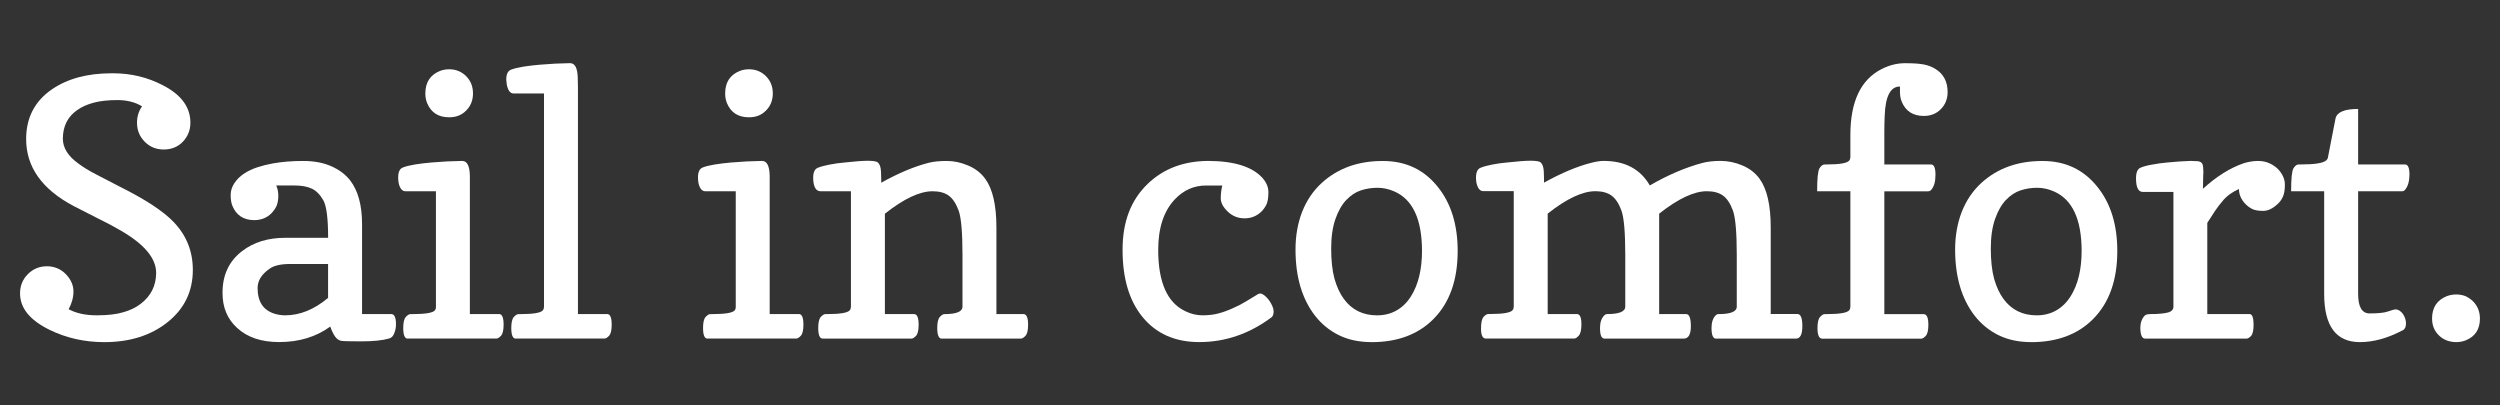
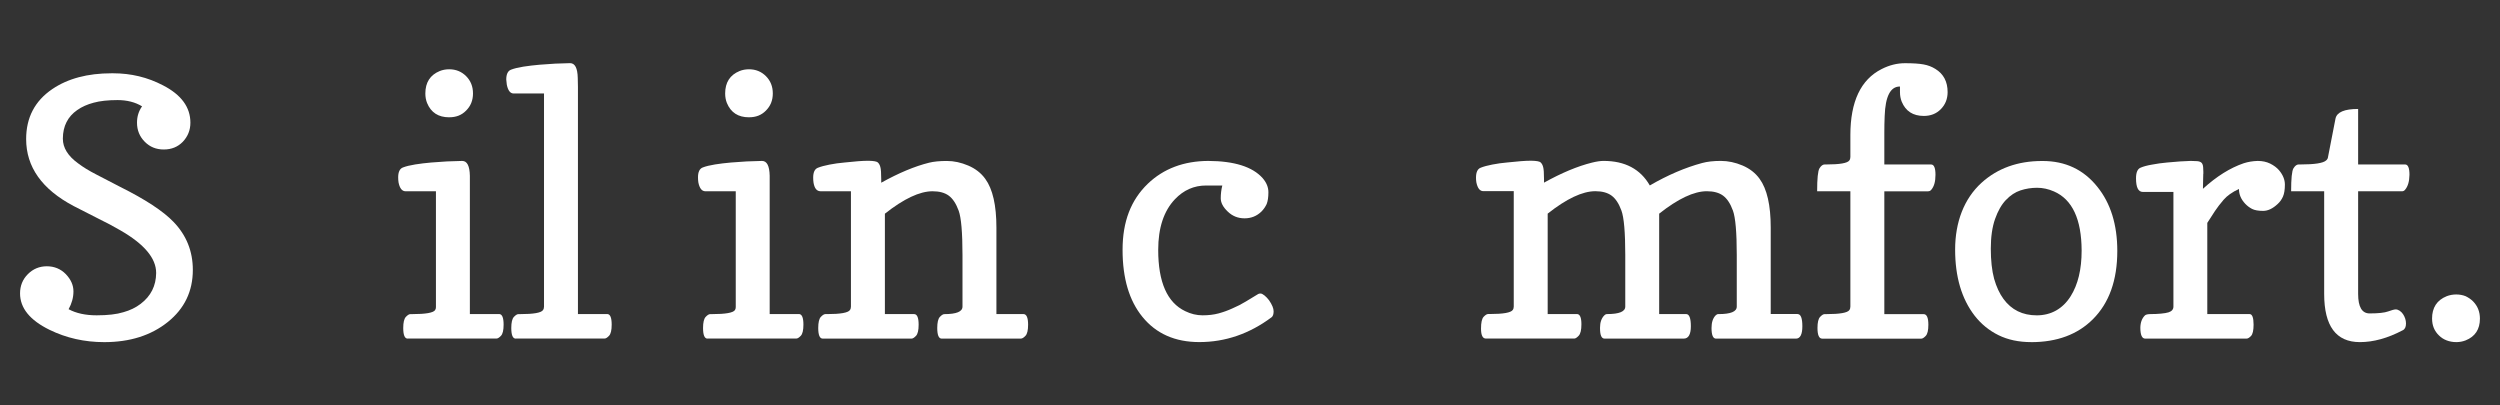
<svg xmlns="http://www.w3.org/2000/svg" id="Layer_1" viewBox="0 0 935 151.59">
  <rect x="0" y="0" width="935" height="151.59" fill="#333333" stroke="none" />
  <defs>
    <style>.cls-1{fill:#fff;}</style>
  </defs>
  <path class="cls-1" d="M25.67,115.65c2.82,1.52,6.31,2.28,10.48,2.28s7.5-.39,10.02-1.17c2.47-.69,4.62-1.73,6.44-3.12,3.82-2.91,5.75-6.75,5.79-11.52v-.07c0-5.47-4.45-10.76-13.34-15.88-2.52-1.47-5.25-2.93-8.2-4.36l-9.31-4.75c-11.84-6.25-17.77-14.6-17.77-25.05,0-8.03,3.25-14.25,9.76-18.68,5.81-3.95,13.21-5.92,22.19-5.92h.59c6.68,0,12.88,1.5,18.61,4.49,6.85,3.51,10.28,8.18,10.28,13.99,0,2.78-.96,5.16-2.86,7.16-1.87,1.91-4.23,2.86-7.09,2.86s-5.18-.95-7.09-2.86c-1.95-1.95-2.93-4.34-2.93-7.16,0-2.3.63-4.34,1.89-6.12-2.56-1.56-5.62-2.34-9.18-2.34s-6.57.33-8.92.98c-2.34.61-4.38,1.52-6.12,2.73-3.56,2.47-5.36,6.01-5.4,10.61v.13c0,3.38,1.89,6.44,5.66,9.18,1.82,1.39,4.08,2.78,6.77,4.16l8.79,4.56c9.59,4.77,16.31,9.18,20.17,13.21,4.82,4.99,7.22,10.98,7.22,17.96,0,7.98-3.12,14.48-9.37,19.49-6.25,5.01-14.17,7.52-23.75,7.52-7.38,0-14.21-1.54-20.5-4.62-7.33-3.6-11-8.13-11-13.6,0-2.86.98-5.27,2.93-7.22s4.32-2.93,7.09-2.93,5.18.98,7.09,2.93c1.91,2,2.86,4.14,2.86,6.44s-.61,4.53-1.82,6.7Z" />
-   <path class="cls-1" d="M103.31,69.38c.52,1.13.78,2.41.78,3.84s-.22,2.69-.65,3.77c-.52,1.08-1.17,2.02-1.95,2.8-1.65,1.65-3.75,2.5-6.31,2.54-4.04,0-6.79-1.78-8.26-5.34-.43-1.08-.65-2.43-.65-4.03s.46-3.04,1.37-4.43c.91-1.39,2.11-2.58,3.61-3.58,1.5-1,3.19-1.8,5.08-2.41,1.89-.61,3.81-1.08,5.76-1.43,3.43-.61,7.18-.91,11.26-.91s7.54.65,10.51,1.95c2.97,1.3,5.32,3.06,7.06,5.27,2.99,3.86,4.49,9.33,4.49,16.4v33.64h10.93c1.17,0,1.76,1.28,1.76,3.84,0,1.13-.22,2.25-.65,3.35-.43,1.11-1.11,1.77-2.02,1.98-2.43.69-5.9,1.04-10.41,1.04s-7.09-.08-7.61-.23c-.52-.15-1-.42-1.43-.81-.82-.74-1.65-2.23-2.47-4.49-5.29,3.86-11.67,5.79-19.13,5.79-6.68,0-11.93-1.78-15.75-5.34-3.6-3.3-5.4-7.61-5.4-12.95v-.2c0-6.64,2.45-11.82,7.35-15.55,4.3-3.3,9.65-4.95,16.07-4.95h16.07c0-7.24-.6-11.92-1.79-14.02-1.19-2.1-2.63-3.56-4.29-4.36-1.67-.8-3.89-1.2-6.67-1.2h-6.64ZM106.69,117.93c5.47,0,10.8-2.17,16.01-6.51v-12.69h-14.19c-3.47,0-6.03.59-7.68,1.76-2.99,2.08-4.49,4.49-4.49,7.22,0,5.12,2.12,8.33,6.38,9.63,1.26.39,2.58.59,3.97.59Z" />
  <path class="cls-1" d="M152.5,126.65c-1.13,0-1.69-1.32-1.69-3.97,0-2.08.33-3.47.98-4.16.65-.69,1.21-1.04,1.69-1.04h.65c5.08,0,7.94-.5,8.59-1.5.22-.3.32-.67.32-1.11v-43.34h-11.45c-1.26-.04-2.11-1.15-2.54-3.32-.09-.61-.13-1.24-.13-1.89,0-2,.59-3.22,1.76-3.68,1.17-.46,2.71-.83,4.62-1.14,1.91-.3,3.9-.54,5.99-.72,3.99-.35,7.83-.54,11.52-.59h.06c1.82,0,2.78,1.84,2.86,5.53v51.73h10.93c1.13,0,1.69,1.32,1.69,3.97,0,2.08-.33,3.47-.98,4.16-.65.69-1.22,1.04-1.69,1.04h-33.19ZM167.99,43.87c-4.04,0-6.79-1.78-8.26-5.34-.43-1.08-.65-2.28-.65-3.58,0-4.12,1.8-6.92,5.4-8.39,1.08-.43,2.26-.65,3.51-.65,2.52,0,4.63.86,6.34,2.57,1.71,1.71,2.57,3.87,2.57,6.47s-.87,4.71-2.6,6.44-3.75,2.47-6.31,2.47Z" />
  <path class="cls-1" d="M192.91,126.65c-1.13,0-1.69-1.32-1.69-3.97,0-2.08.33-3.47.98-4.16.65-.69,1.21-1.04,1.69-1.04h.65c5.03,0,7.87-.5,8.53-1.5.26-.35.39-.78.39-1.3V34.96h-11.45c-1.21-.04-2.04-1.15-2.47-3.32-.09-.61-.15-1.24-.2-1.89,0-1.99.59-3.22,1.76-3.68,1.17-.46,2.71-.83,4.62-1.14,1.95-.3,3.97-.54,6.05-.72,3.99-.35,7.81-.54,11.45-.59,1.82,0,2.78,1.84,2.86,5.53,0,1.08.02,2.21.07,3.38v84.92h10.93c1.13,0,1.69,1.32,1.69,3.97,0,2.08-.33,3.47-.98,4.16-.65.69-1.21,1.04-1.69,1.04h-33.19Z" />
  <path class="cls-1" d="M264.63,126.65c-1.13,0-1.69-1.32-1.69-3.97,0-2.08.33-3.47.98-4.16.65-.69,1.21-1.04,1.69-1.04h.65c5.08,0,7.94-.5,8.59-1.5.22-.3.32-.67.32-1.11v-43.34h-11.45c-1.26-.04-2.11-1.15-2.54-3.32-.09-.61-.13-1.24-.13-1.89,0-2,.59-3.22,1.76-3.68,1.17-.46,2.71-.83,4.62-1.14,1.91-.3,3.9-.54,5.99-.72,3.99-.35,7.83-.54,11.52-.59h.06c1.82,0,2.78,1.84,2.86,5.53v51.73h10.93c1.13,0,1.69,1.32,1.69,3.97,0,2.08-.33,3.47-.98,4.16-.65.69-1.22,1.04-1.69,1.04h-33.19ZM280.12,43.87c-4.04,0-6.79-1.78-8.26-5.34-.43-1.08-.65-2.28-.65-3.58,0-4.12,1.8-6.92,5.4-8.39,1.08-.43,2.26-.65,3.51-.65,2.52,0,4.63.86,6.34,2.57,1.71,1.71,2.57,3.87,2.57,6.47s-.87,4.71-2.6,6.44-3.75,2.47-6.31,2.47Z" />
  <path class="cls-1" d="M352.22,126.65c-1.13,0-1.69-1.32-1.69-3.97,0-2.08.33-3.47.98-4.16.65-.69,1.21-1.04,1.69-1.04,4.51,0,6.77-.93,6.77-2.8v-19.33c0-8.42-.48-13.94-1.43-16.56-.96-2.62-2.18-4.49-3.68-5.6-1.5-1.11-3.53-1.66-6.08-1.66-4.82,0-10.76,2.8-17.83,8.39v37.55h10.93c1.13,0,1.69,1.32,1.69,3.97,0,2.08-.33,3.47-.98,4.16-.65.69-1.22,1.04-1.69,1.04h-33.19c-1.13,0-1.69-1.32-1.69-3.97,0-2.08.33-3.47.98-4.16.65-.69,1.21-1.04,1.69-1.04h.65c4.99,0,7.83-.5,8.52-1.5.26-.35.39-.78.39-1.3v-43.15h-11.45c-1.35-.04-2.19-1.11-2.54-3.19-.09-.61-.13-1.24-.13-1.89,0-1.99.57-3.22,1.72-3.68,1.15-.46,2.61-.86,4.39-1.2,1.78-.35,3.64-.61,5.6-.78,3.9-.43,6.83-.65,8.79-.65h.26c1.91.04,3.06.26,3.45.65.43.43.74,1,.91,1.69.22.74.33,2.28.33,4.62v1.24c6.55-3.64,12.52-6.14,17.9-7.48,1.73-.43,3.95-.65,6.64-.65s5.31.58,8,1.72c2.69,1.15,4.82,2.81,6.38,4.98,2.78,3.82,4.16,9.89,4.16,18.22v32.34h10.09c1.17,0,1.76,1.32,1.76,3.97,0,2.08-.33,3.47-.98,4.16-.65.69-1.22,1.04-1.69,1.04h-29.61Z" />
  <path class="cls-1" d="M457.12,69.38h-6.05c-4.51,0-8.39,1.71-11.65,5.14-4.16,4.38-6.25,10.7-6.25,18.94,0,12.06,3.36,19.7,10.09,22.91,2.12,1.04,4.29,1.56,6.51,1.56s4.21-.24,5.99-.72c1.78-.48,3.51-1.11,5.21-1.89,1.73-.74,3.38-1.58,4.95-2.54l4.62-2.8c.17-.13.48-.2.91-.2.39,0,.89.25,1.5.75.61.5,1.17,1.1,1.69,1.79,1.13,1.65,1.69,3.02,1.69,4.1s-.24,1.82-.72,2.21c-8.29,6.2-17.31,9.31-27.07,9.31-9.07,0-16.16-3.14-21.28-9.44-4.95-6.07-7.42-14.42-7.42-25.05s3.14-18.65,9.44-24.73c5.9-5.64,13.43-8.48,22.58-8.53,9.8.04,16.59,2.19,20.37,6.44,1.43,1.65,2.15,3.41,2.15,5.27s-.22,3.34-.65,4.42c-.52,1.09-1.17,2.02-1.95,2.8-1.74,1.69-3.84,2.54-6.31,2.54s-4.58-.85-6.31-2.54c-1.74-1.65-2.6-3.3-2.6-4.95s.19-3.25.59-4.82Z" />
-   <path class="cls-1" d="M512.96,127.95c-4.64,0-8.72-.87-12.23-2.6-3.51-1.73-6.49-4.17-8.92-7.29-4.86-6.29-7.29-14.53-7.29-24.73s3.3-19,9.89-24.99c5.99-5.42,13.54-8.13,22.65-8.13h.19c8.5,0,15.34,3.23,20.5,9.7,4.95,6.16,7.42,14.14,7.42,23.95,0,10.93-3.04,19.44-9.11,25.51-5.73,5.73-13.43,8.59-23.1,8.59ZM503.52,74.78c-1.65,1.74-3.01,4.11-4.07,7.13-1.06,3.02-1.59,6.71-1.59,11.1s.41,8.18,1.24,11.26c.87,3.04,2.04,5.55,3.51,7.55,2.99,4.08,7.14,6.12,12.43,6.12s9.7-2.39,12.69-7.16c2.73-4.34,4.1-10.02,4.1-17.05-.04-11.76-3.49-19.13-10.35-22.13-2.08-.91-4.19-1.37-6.31-1.37s-4.24.33-6.21.98c-1.97.65-3.79,1.84-5.43,3.58Z" />
  <path class="cls-1" d="M672.32,117.47c1.17,0,1.76,1.52,1.76,4.56s-.8,4.62-2.41,4.62h-29.87c-1.13,0-1.69-1.32-1.69-3.97,0-2.12.52-3.71,1.56-4.75.3-.3.63-.46.98-.46h.13c4.51,0,6.77-.93,6.77-2.8v-19.33c0-8.42-.48-13.94-1.43-16.56-.95-2.62-2.18-4.49-3.68-5.6-1.5-1.11-3.53-1.66-6.08-1.66-4.82,0-10.76,2.8-17.83,8.39v37.55h10.09c1.17,0,1.76,1.52,1.76,4.56s-.89,4.62-2.67,4.62h-29.61c-1.13,0-1.69-1.28-1.69-3.84v-.26c0-1.99.54-3.54,1.63-4.62.3-.3.61-.46.91-.46h.13c4.51,0,6.77-.93,6.77-2.8v-19.33c0-8.42-.48-13.94-1.43-16.56-.95-2.62-2.18-4.49-3.68-5.6-1.5-1.11-3.53-1.66-6.08-1.66-4.82,0-10.76,2.8-17.83,8.39v37.55h10.93c1.13,0,1.69,1.28,1.69,3.84,0,2.13-.34,3.55-1.01,4.26-.67.72-1.23,1.07-1.66,1.07h-33.06c-1.21,0-1.82-1.24-1.82-3.71,0-2.26.32-3.73.98-4.43.65-.69,1.21-1.04,1.69-1.04h.65c4.99,0,7.83-.5,8.53-1.5.26-.35.39-.78.39-1.3v-43.15h-11.45c-1.26-.04-2.1-1.15-2.54-3.32-.09-.61-.13-1.17-.13-1.69,0-2.04.57-3.29,1.72-3.74,1.15-.46,2.61-.86,4.39-1.2,1.78-.35,3.64-.61,5.6-.78,3.9-.43,6.83-.65,8.78-.65h.26c1.91.04,3.06.26,3.45.65.43.43.74,1,.91,1.69.22.74.33,2.28.33,4.62v1.24c6.55-3.64,12.52-6.14,17.9-7.48,1.73-.43,3.19-.65,4.36-.65,8.03,0,13.8,3.06,17.31,9.18,6.72-3.9,13.25-6.7,19.59-8.4,1.91-.52,4.23-.78,6.96-.78s5.44.58,8.13,1.72c2.69,1.15,4.82,2.81,6.38,4.98,2.78,3.82,4.16,9.89,4.16,18.22v32.34h10.09Z" />
  <path class="cls-1" d="M681.5,126.65c-1.17,0-1.76-1.32-1.76-3.97,0-2.08.32-3.47.98-4.16.65-.69,1.21-1.04,1.69-1.04h.65c5.03,0,7.9-.5,8.59-1.5.26-.35.39-.78.39-1.3v-43.15h-12.43c0-4.77.29-7.63.88-8.59.59-.95,1.23-1.43,1.92-1.43h.65c5.03,0,7.9-.5,8.59-1.5.26-.35.39-.78.39-1.3v-8.2c0-12.49,3.88-20.72,11.65-24.66,2.86-1.47,5.79-2.21,8.78-2.21s5.31.15,6.96.46c1.65.3,3.12.87,4.42,1.69,3.04,1.87,4.56,4.75,4.56,8.66,0,2.56-.87,4.71-2.6,6.44-1.65,1.65-3.75,2.47-6.31,2.47-4.03,0-6.79-1.78-8.26-5.34-.43-1.08-.65-2.28-.65-3.58v-2.08h-.06c-3.51,0-5.4,3.67-5.66,11-.09,2.08-.13,4.17-.13,6.25v11.91h17.5c1.08,0,1.63,1.28,1.63,3.84s-.52,4.38-1.56,5.6c-.3.39-.72.59-1.24.59h-16.33v45.94h14.71c1.17,0,1.76,1.32,1.76,3.97,0,2.08-.33,3.47-.98,4.16-.65.69-1.21,1.04-1.69,1.04h-37.03Z" />
  <path class="cls-1" d="M759.66,127.95c-4.64,0-8.72-.87-12.23-2.6-3.51-1.73-6.49-4.17-8.92-7.29-4.86-6.29-7.29-14.53-7.29-24.73s3.3-19,9.89-24.99c5.99-5.42,13.54-8.13,22.65-8.13h.19c8.5,0,15.34,3.23,20.5,9.7,4.95,6.16,7.42,14.14,7.42,23.95,0,10.93-3.04,19.44-9.11,25.51-5.73,5.73-13.43,8.59-23.1,8.59ZM750.22,74.78c-1.65,1.74-3.01,4.11-4.07,7.13-1.06,3.02-1.59,6.71-1.59,11.1s.41,8.18,1.24,11.26c.87,3.04,2.04,5.55,3.51,7.55,2.99,4.08,7.14,6.12,12.43,6.12s9.7-2.39,12.69-7.16c2.73-4.34,4.1-10.02,4.1-17.05-.04-11.76-3.49-19.13-10.35-22.13-2.08-.91-4.19-1.37-6.31-1.37s-4.24.33-6.21.98c-1.97.65-3.79,1.84-5.43,3.58Z" />
  <path class="cls-1" d="M824.02,65.02l-.06,2.6c0,.52-.01,1.04-.03,1.56-.02.52-.03,1-.03,1.43,5.08-4.64,10.17-7.83,15.29-9.57,1.65-.52,3.36-.8,5.14-.85h.13c1.69,0,3.21.33,4.56.98,1.39.69,2.49,1.52,3.32,2.47,1.47,1.74,2.21,3.54,2.21,5.4s-.24,3.41-.72,4.49c-.48,1.08-1.15,2.02-2.02,2.8-1.82,1.69-3.62,2.54-5.4,2.54s-3.21-.25-4.16-.75c-.96-.5-1.8-1.14-2.54-1.92-1.56-1.65-2.34-3.49-2.34-5.53-2.52,1.17-4.42,2.52-5.73,4.03-1.3,1.52-2.39,2.93-3.25,4.23l-2.86,4.43v34.1h15.81c1,0,1.5,1.32,1.5,3.97,0,2.13-.32,3.52-.94,4.2-.63.67-1.2,1.01-1.72,1.01h-37.87c-1.21,0-1.82-1.37-1.82-4.1.04-1.99.63-3.54,1.76-4.62.35-.3,1.11-.46,2.28-.46s2.38-.05,3.61-.16c1.24-.11,2.2-.27,2.9-.49,1.21-.39,1.82-1.11,1.82-2.15v-42.88h-11.45c-1.69,0-2.54-1.69-2.54-5.08,0-2.17.55-3.49,1.66-3.97,1.11-.48,2.55-.87,4.33-1.17,1.82-.35,3.69-.61,5.6-.78,3.64-.35,6.53-.54,8.65-.59h.52c1.78,0,2.84.11,3.19.33.43.17.74.48.91.91.22.43.32,1.37.32,2.8v.78Z" />
  <path class="cls-1" d="M882.58,127.95c-8.89,0-13.34-6.01-13.34-18.03v-38.39h-12.36c0-4.77.29-7.63.88-8.59.59-.95,1.23-1.43,1.92-1.43h.65c5.34,0,8.55-.5,9.63-1.5.43-.35.67-.78.72-1.3l2.8-14.38c.52-2.39,3.34-3.58,8.46-3.58v20.76h17.57c1.08,0,1.63,1.28,1.63,3.84-.04,2.52-.59,4.38-1.63,5.6-.3.39-.69.59-1.17.59h-16.4v38.39c0,4.86,1.43,7.29,4.3,7.29,3.25,0,5.56-.25,6.93-.75,1.37-.5,2.31-.75,2.83-.75.48,0,.97.16,1.46.49.5.33.92.75,1.27,1.27.74,1.13,1.11,2.3,1.11,3.51,0,1.3-.41,2.15-1.24,2.54-5.6,2.95-10.93,4.42-16.01,4.42Z" />
  <path class="cls-1" d="M909.59,119.17c0-4.12,1.82-6.92,5.47-8.39,1.13-.43,2.32-.65,3.58-.65s2.43.22,3.51.65c1.08.52,2.02,1.17,2.8,1.95,1.69,1.74,2.54,3.88,2.54,6.44,0,3.99-1.78,6.7-5.34,8.13-1.09.43-2.26.65-3.51.65s-2.51-.22-3.61-.65c-1.11-.43-2.05-1.04-2.83-1.82-1.74-1.65-2.6-3.75-2.6-6.31Z" />
</svg>